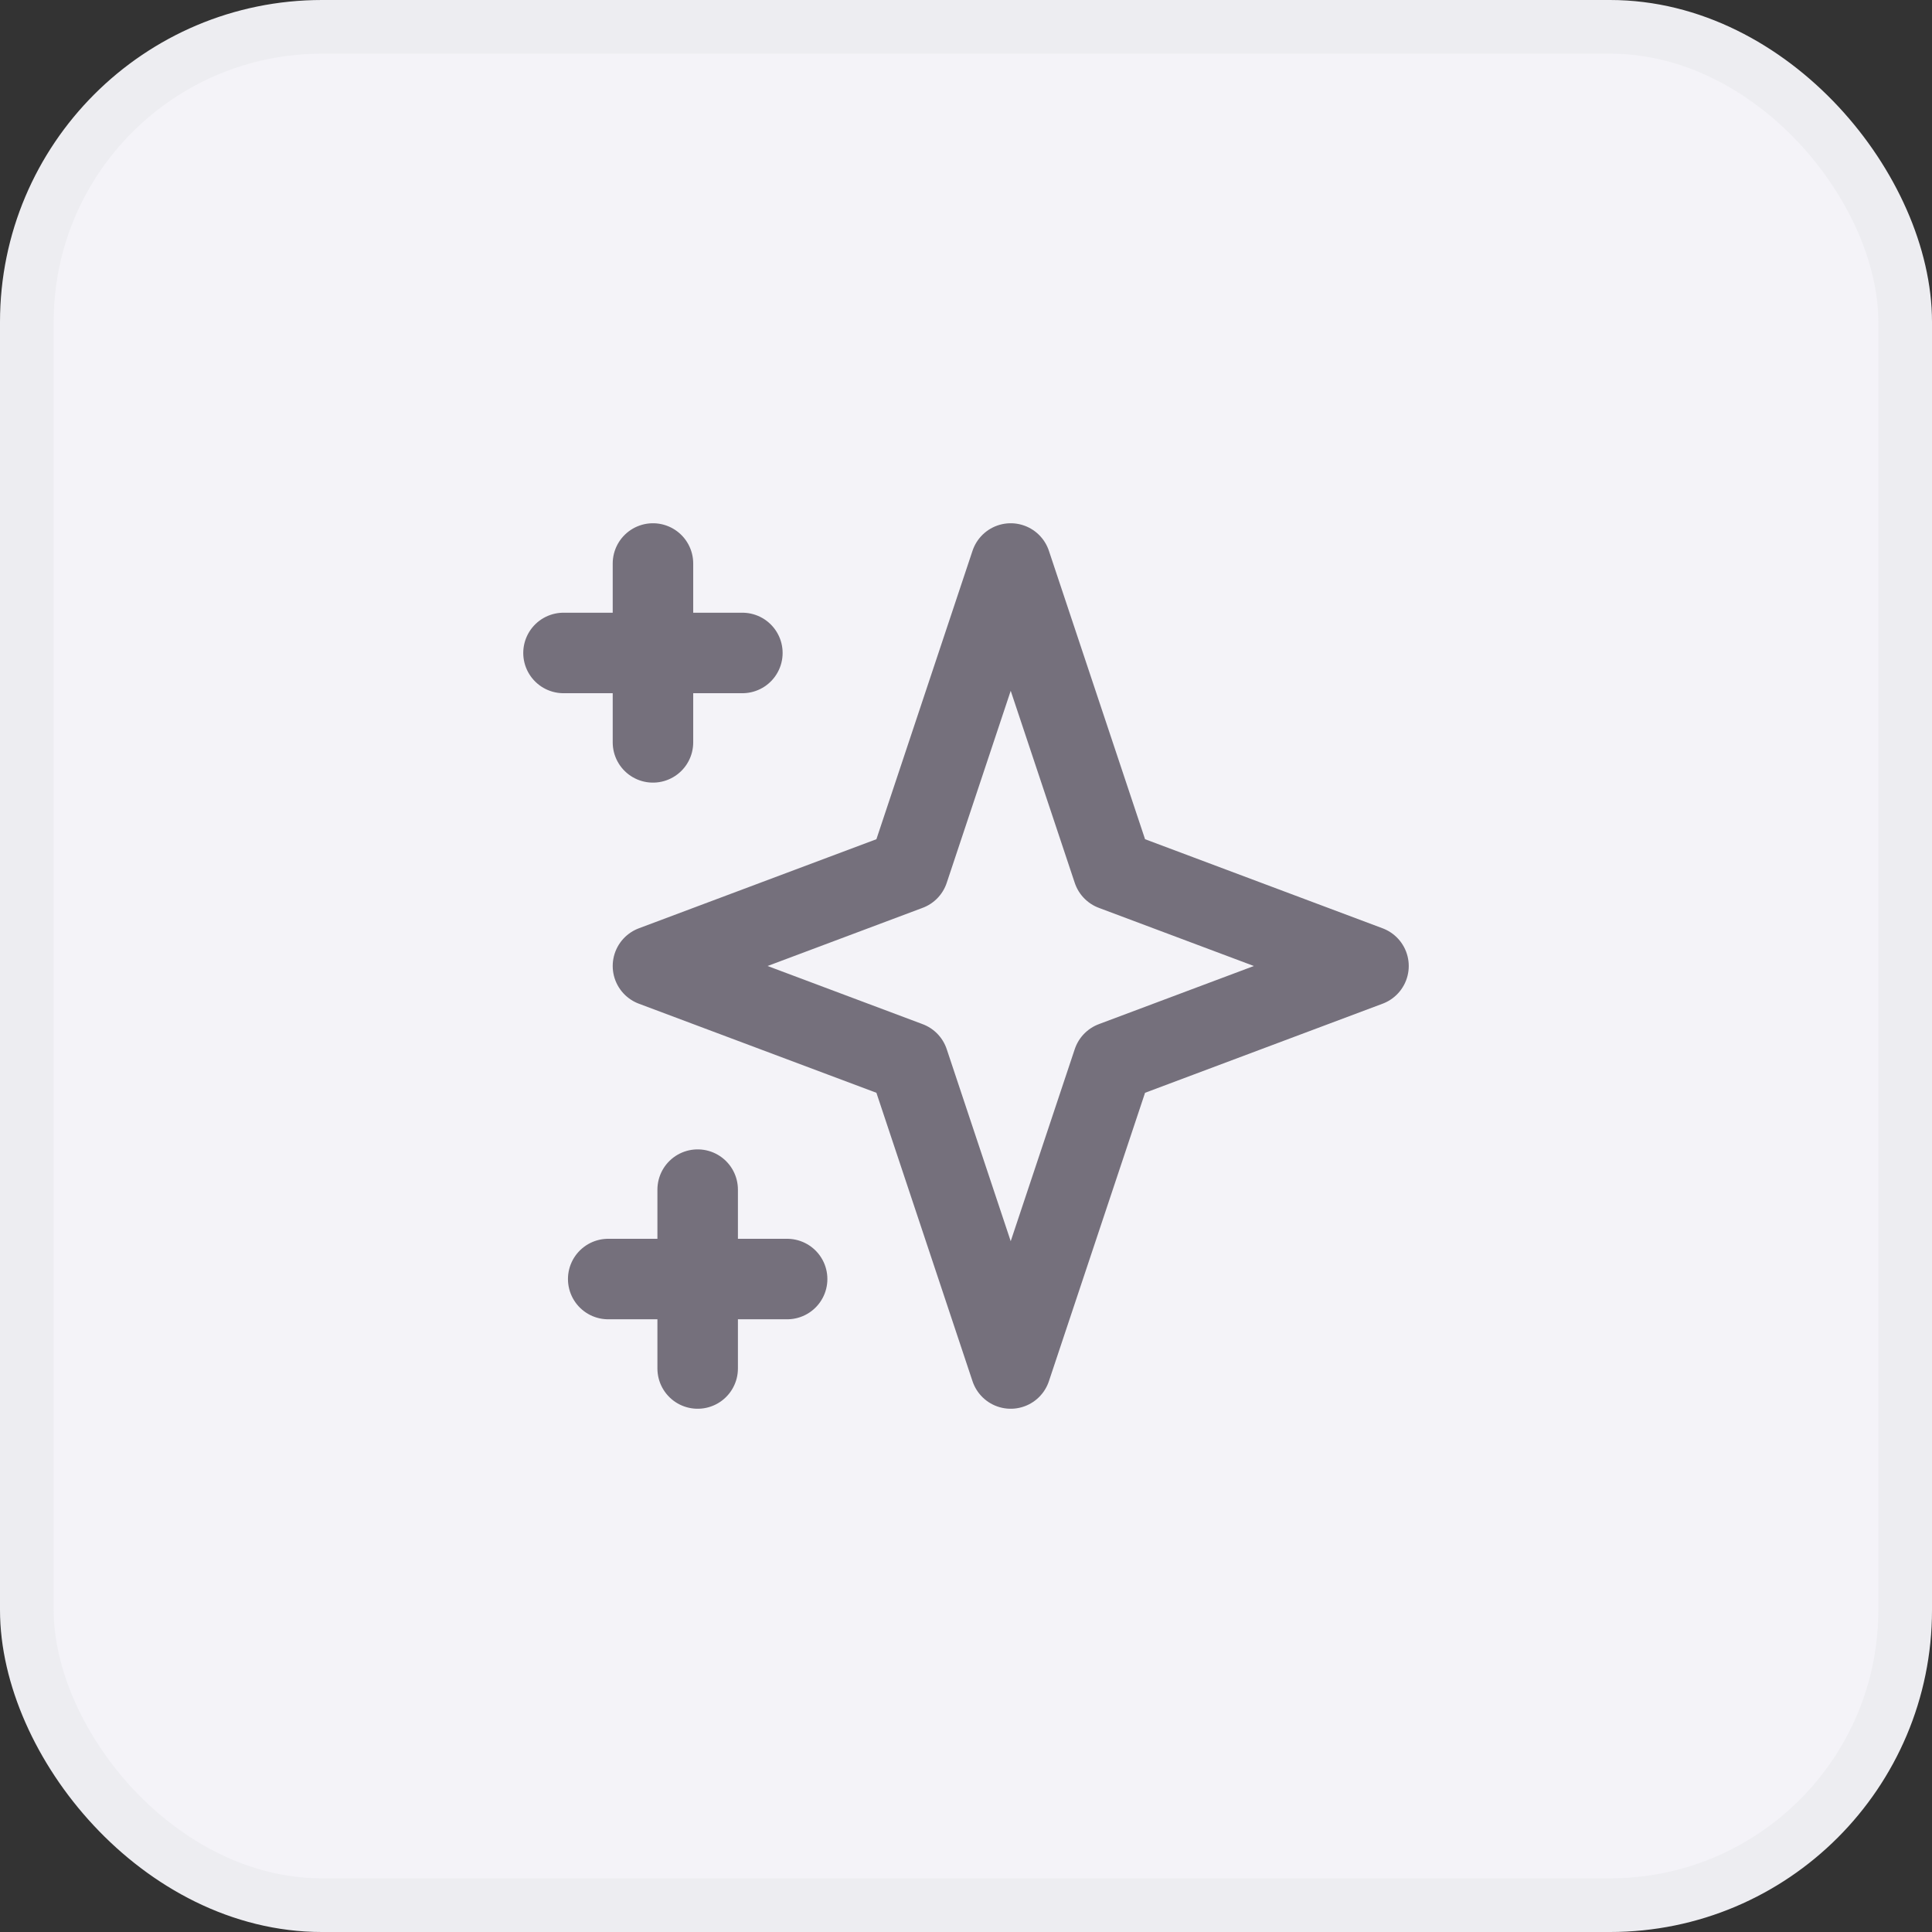
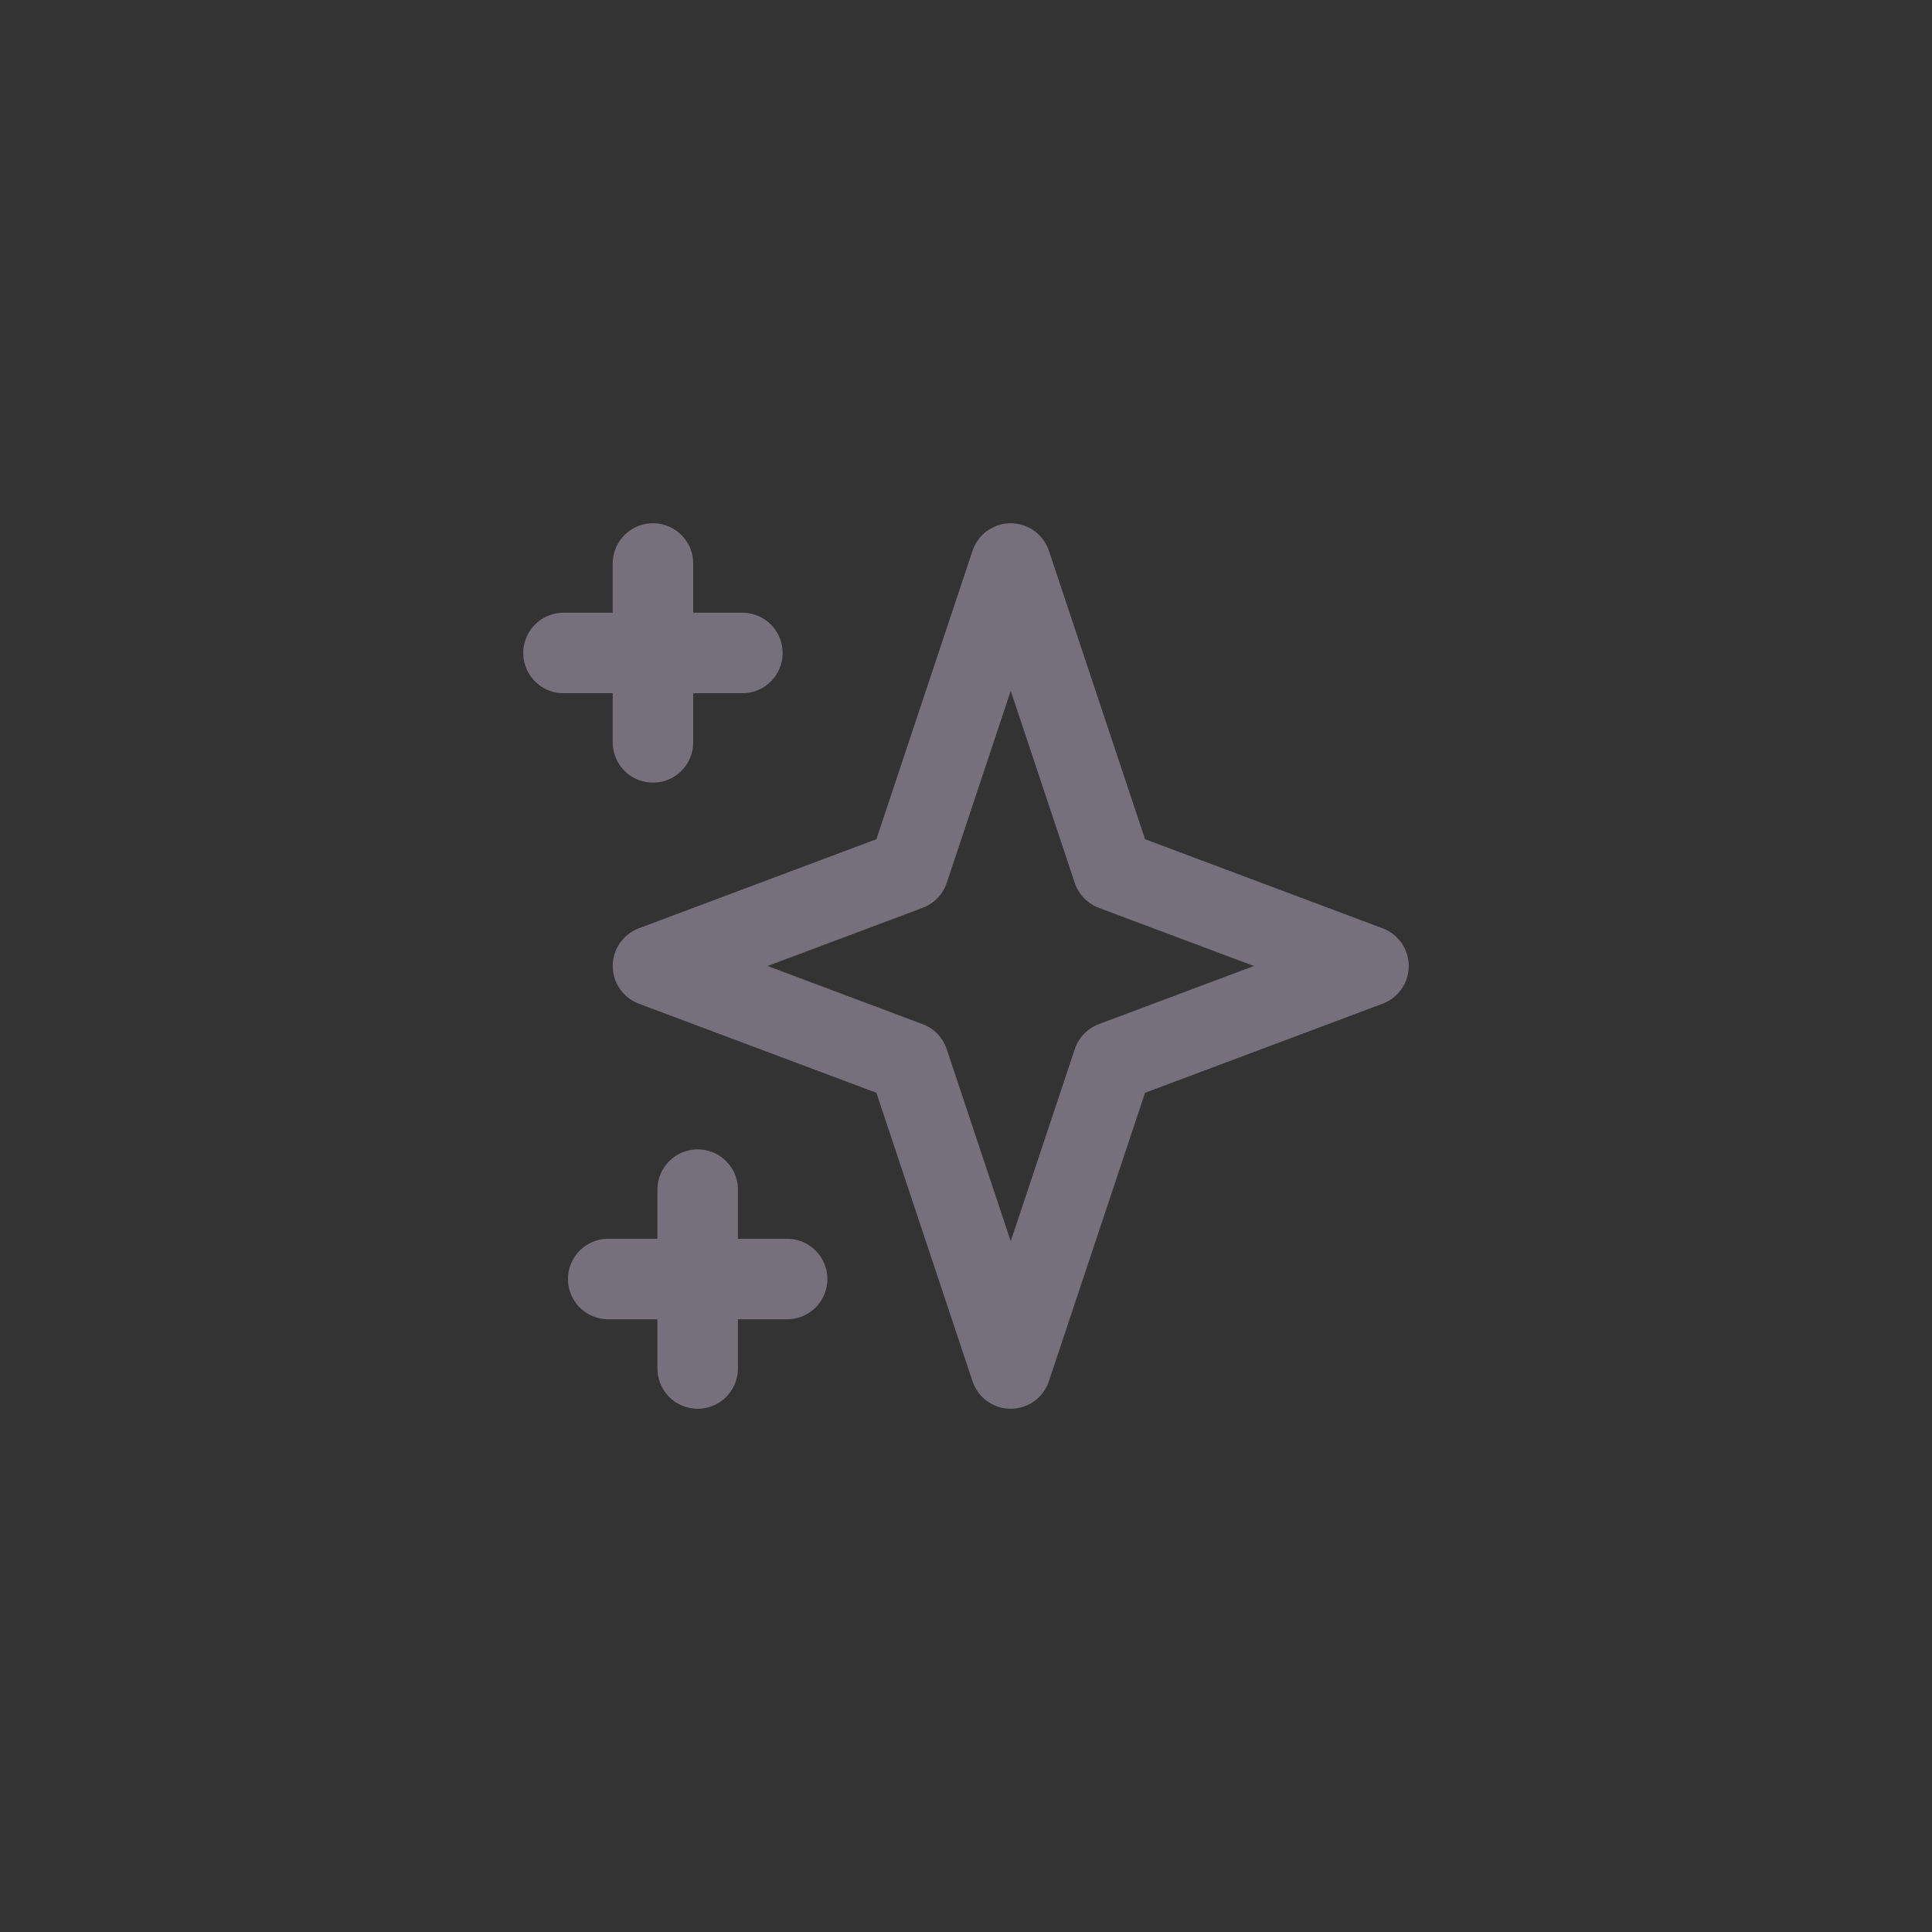
<svg xmlns="http://www.w3.org/2000/svg" width="36" height="36" viewBox="0 0 36 36" fill="none">
  <rect x="0" y="0" width="36" height="36" fill="#333333" stroke="none" />
-   <rect x="0.5" y="0.5" width="35" height="35" rx="5.5" fill="#F4F3F8" />
-   <rect x="0.5" y="0.5" width="35" height="35" rx="5.5" stroke="#EDEDF1" />
  <path d="M12.167 10.5V13.833M10.5 12.167H13.833M13 22.167V25.5M11.333 23.833H14.667M18.833 10.5L20.738 16.214L25.5 18L20.738 19.786L18.833 25.5L16.929 19.786L12.167 18L16.929 16.214L18.833 10.5Z" stroke="#75707C" stroke-width="1.5" stroke-linecap="round" stroke-linejoin="round" />
</svg>